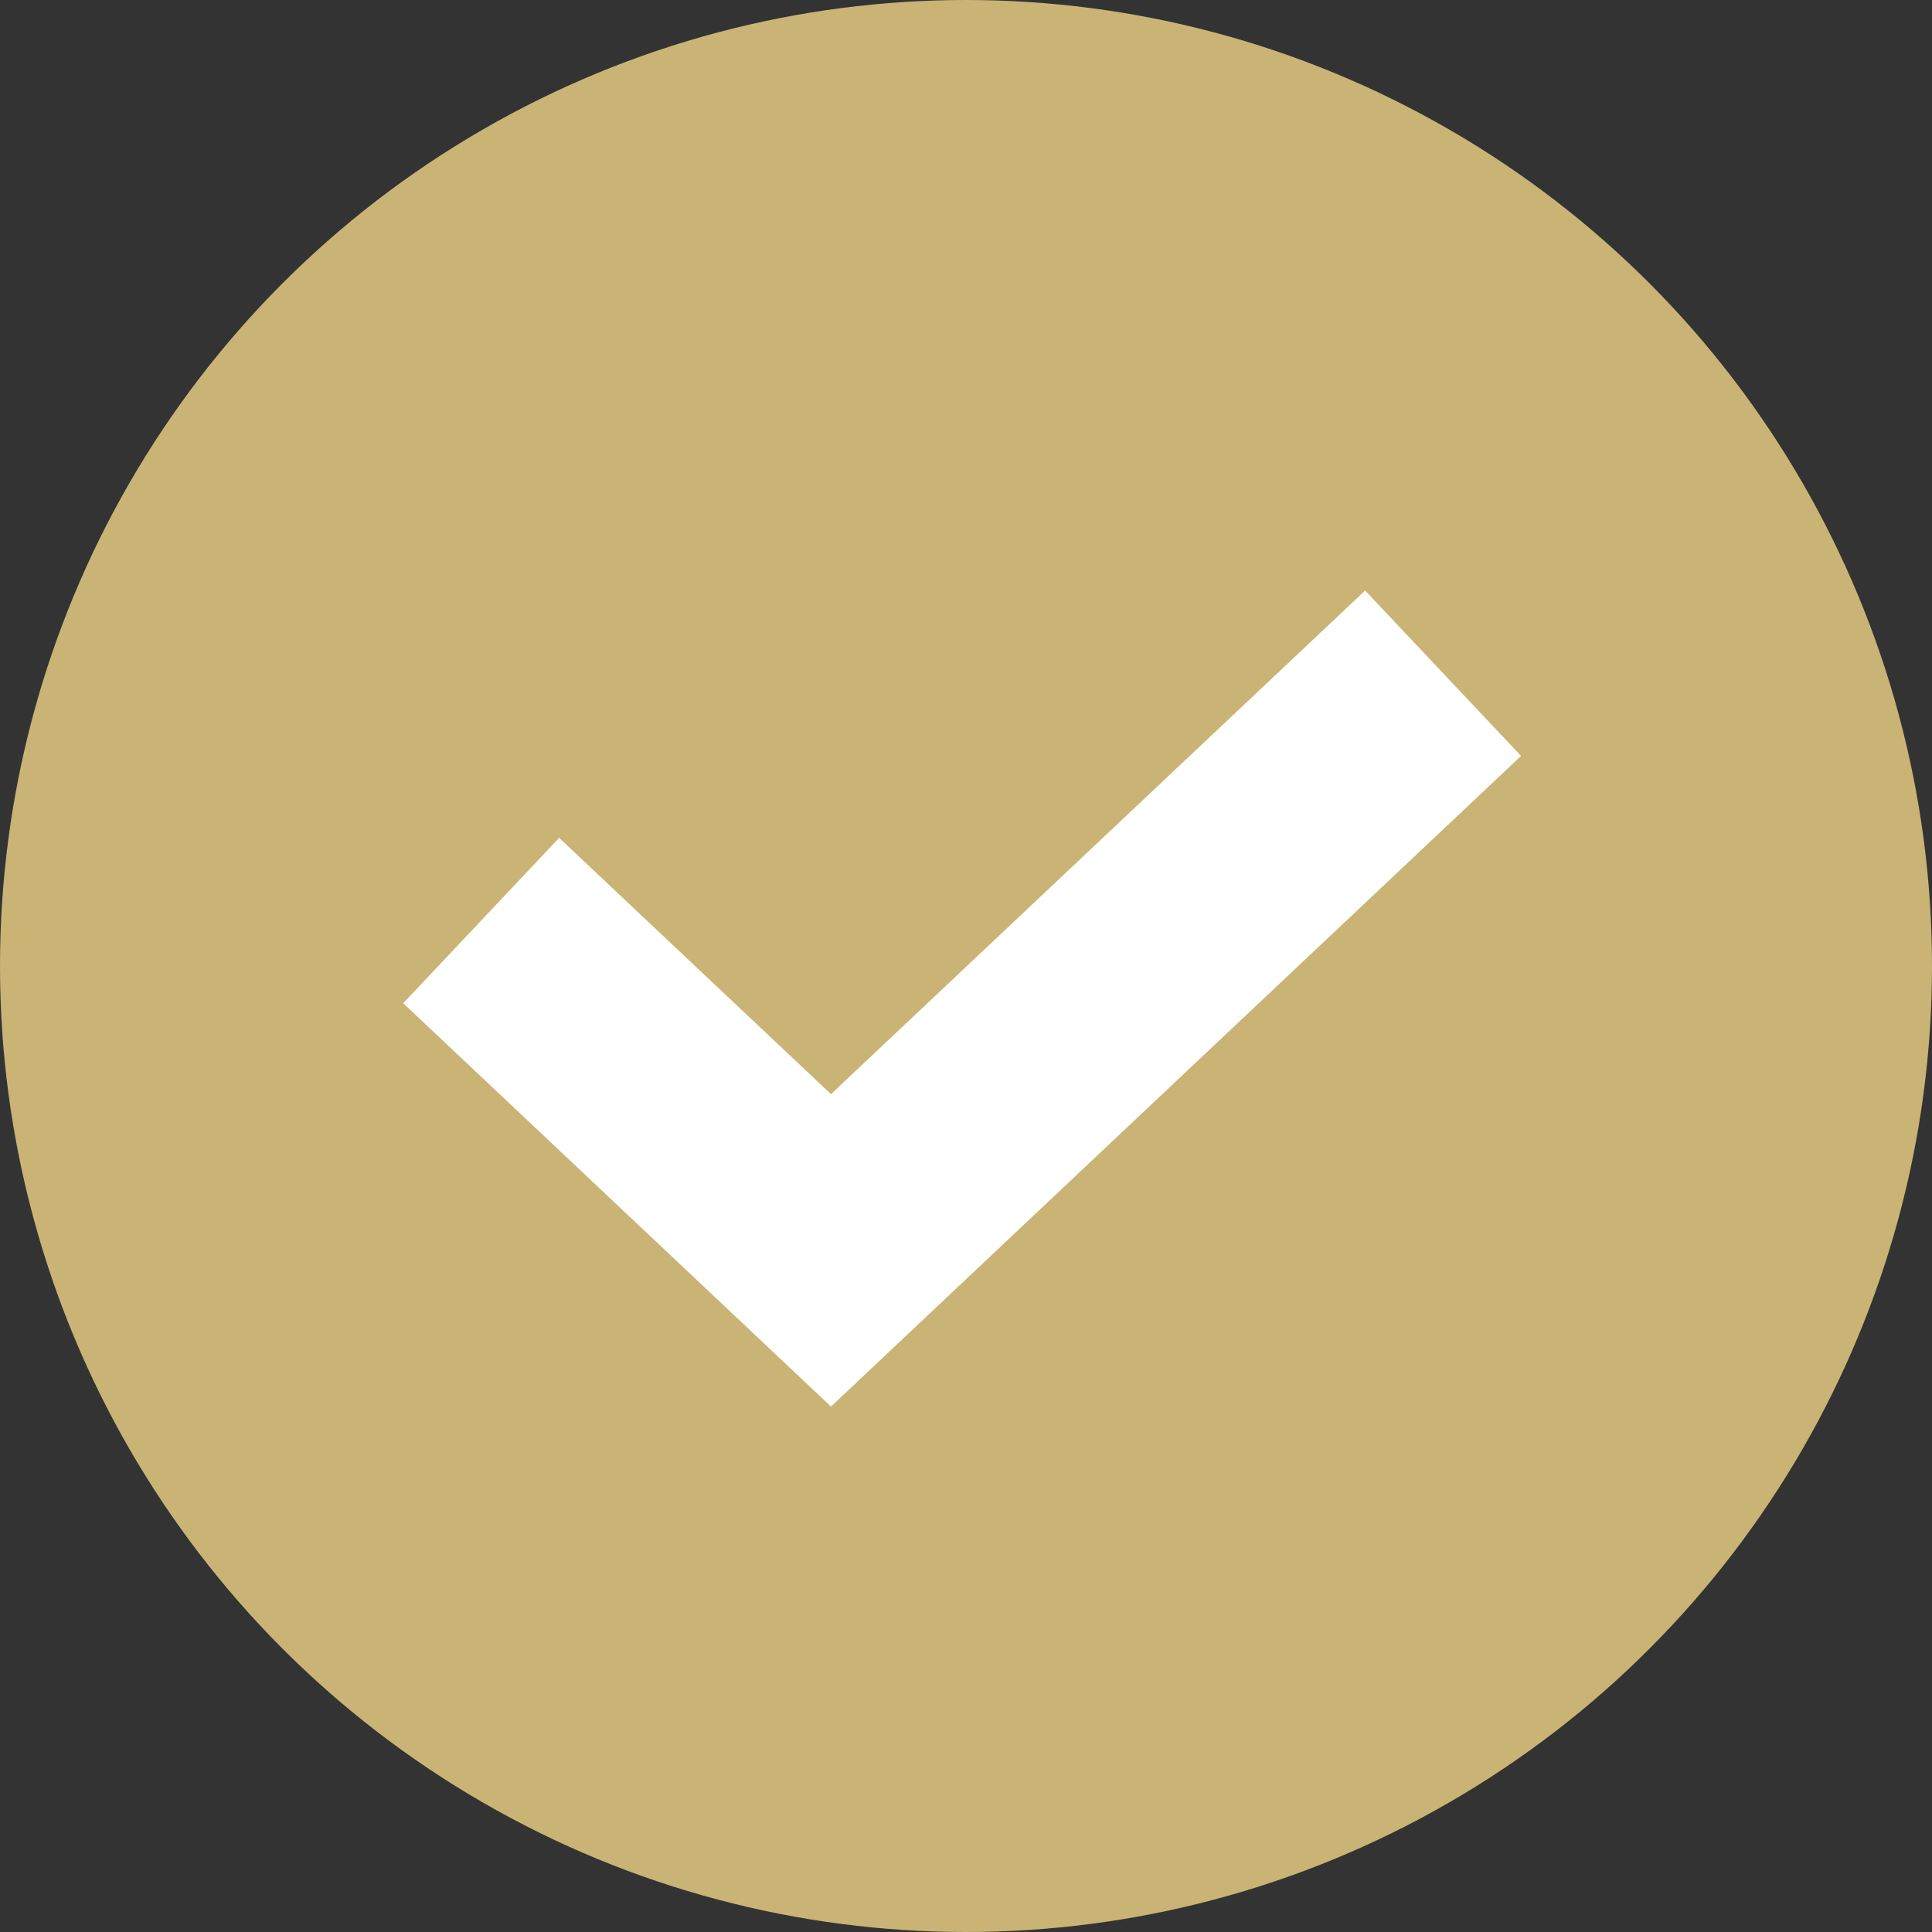
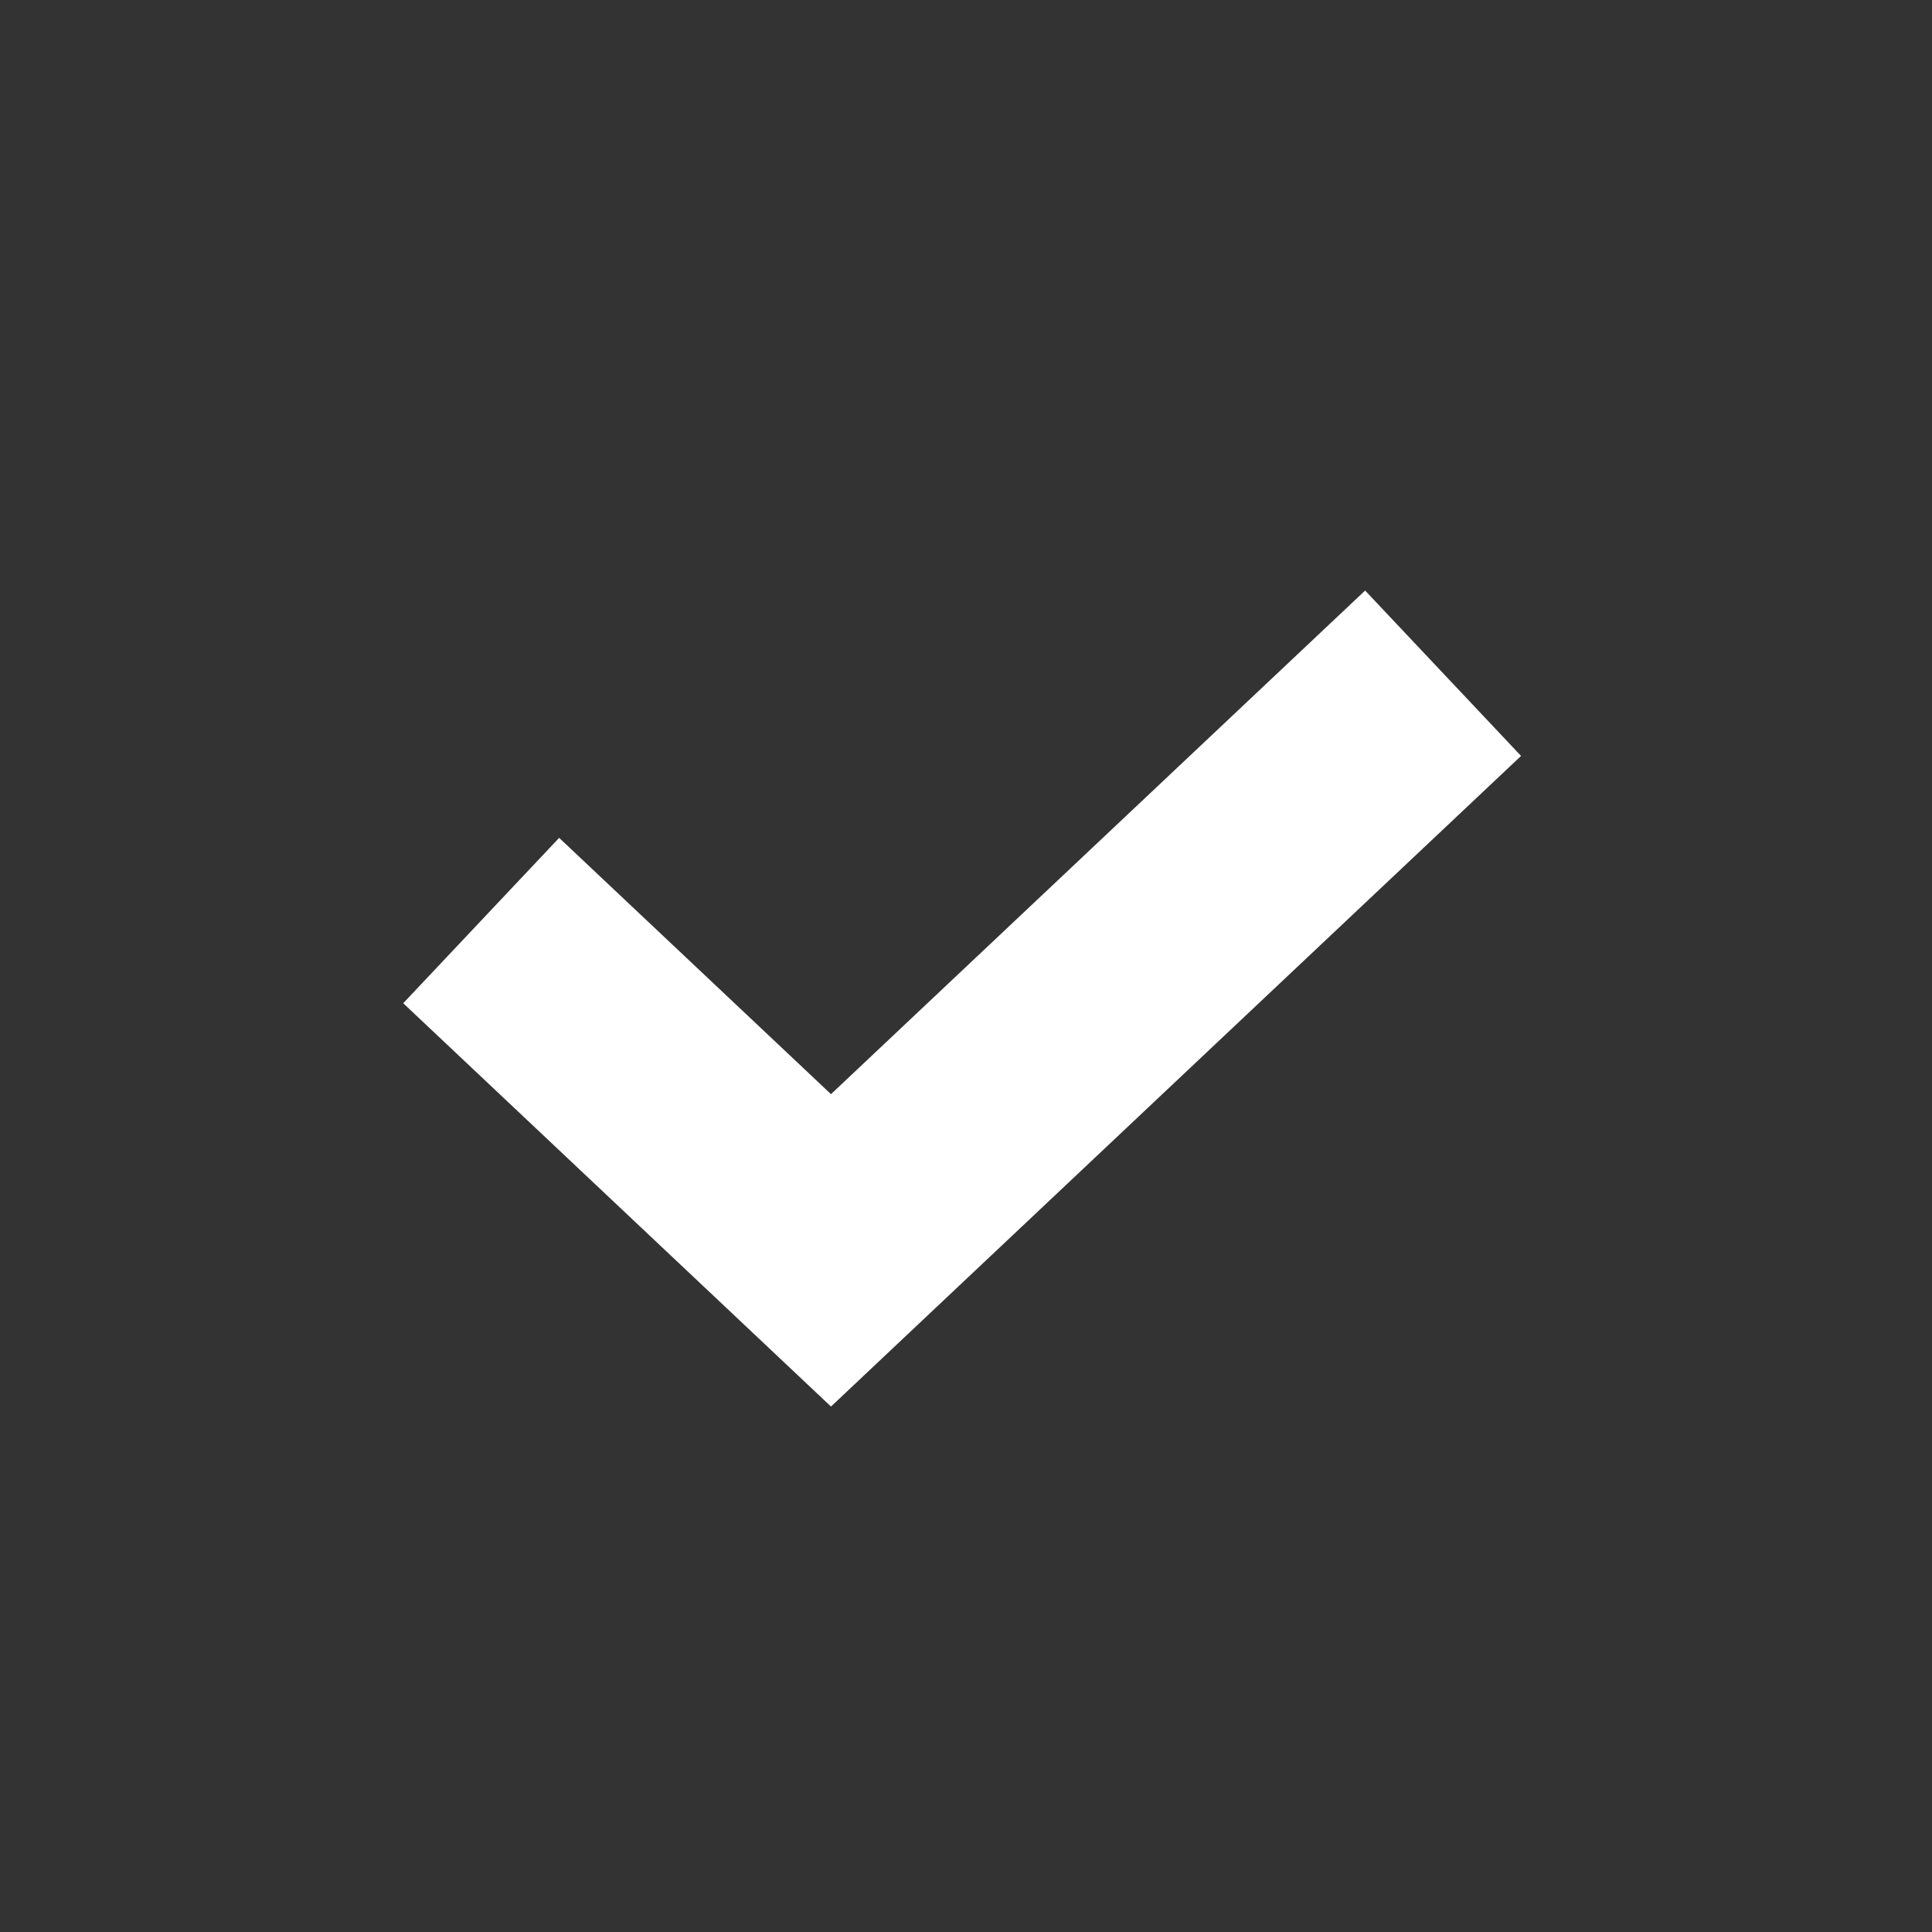
<svg xmlns="http://www.w3.org/2000/svg" width="17" height="17" fill="none">
  <rect width="100%" height="100%" fill="#333333" stroke="none" />
-   <circle cx="8.5" cy="8.5" r="8.5" fill="#C9B475" />
  <path d="m4.234 8.1 3.078 2.902 5.386-5.078" stroke="#fff" stroke-width="2" />
</svg>